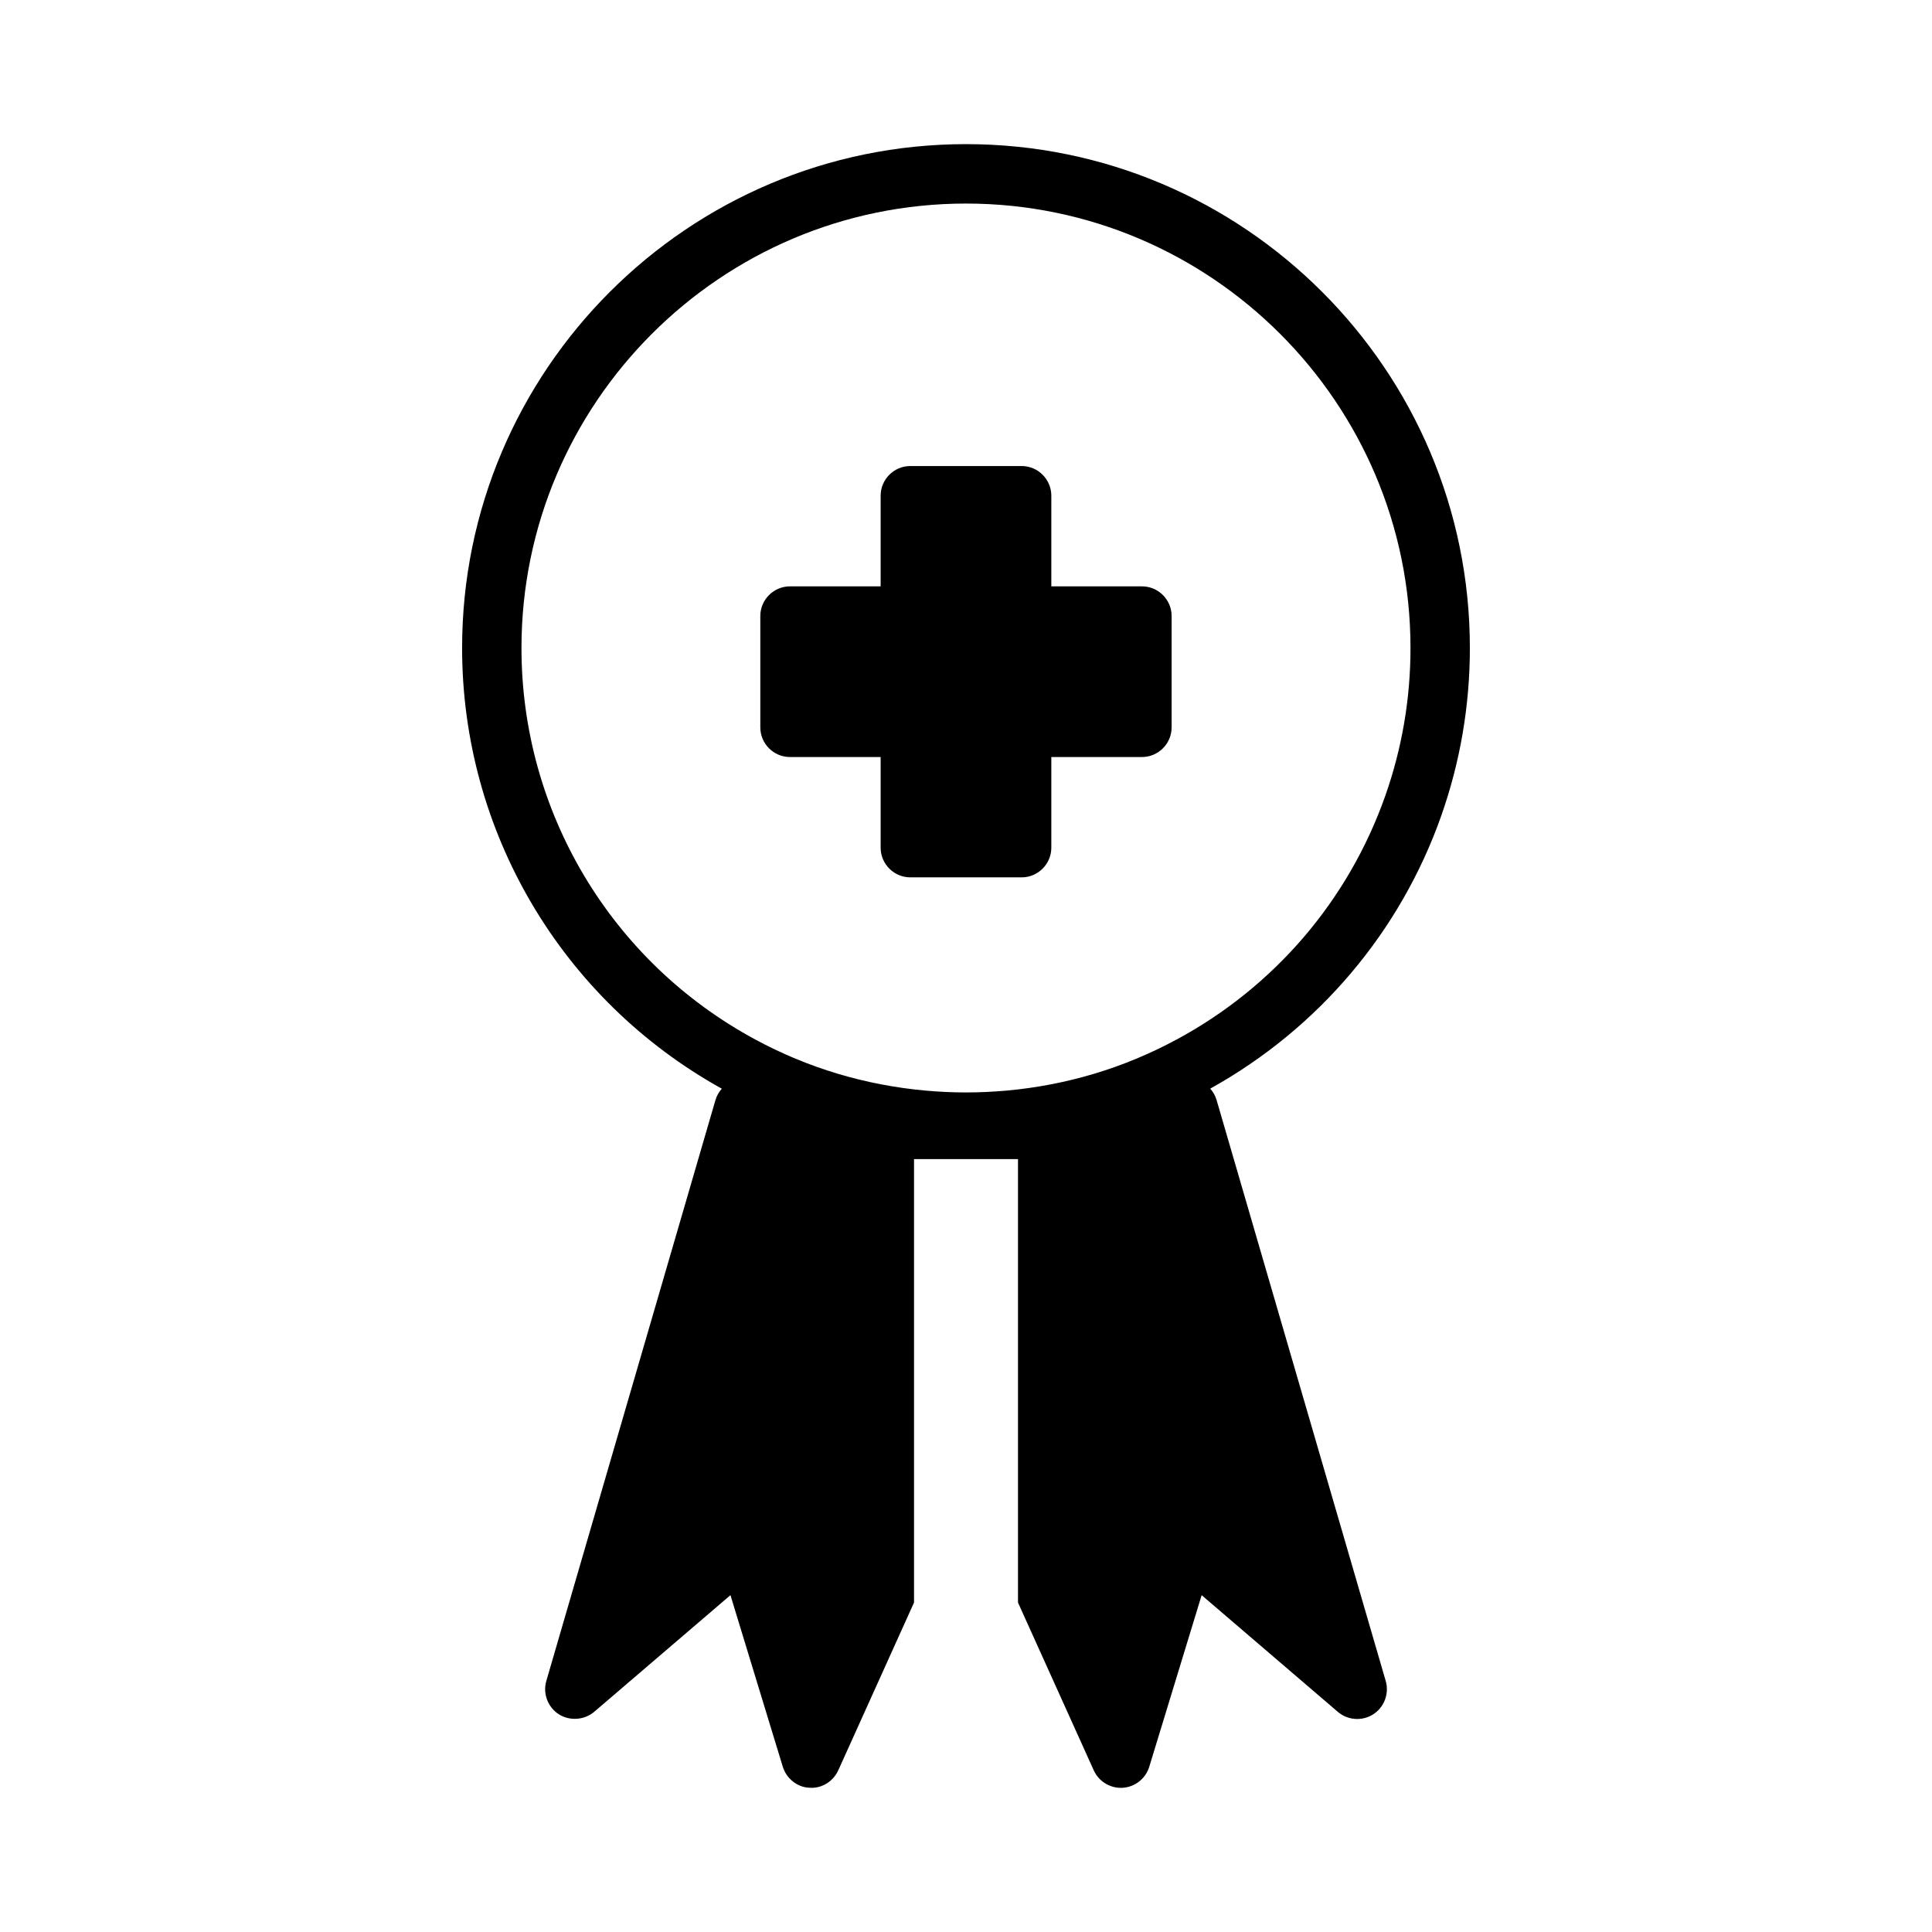
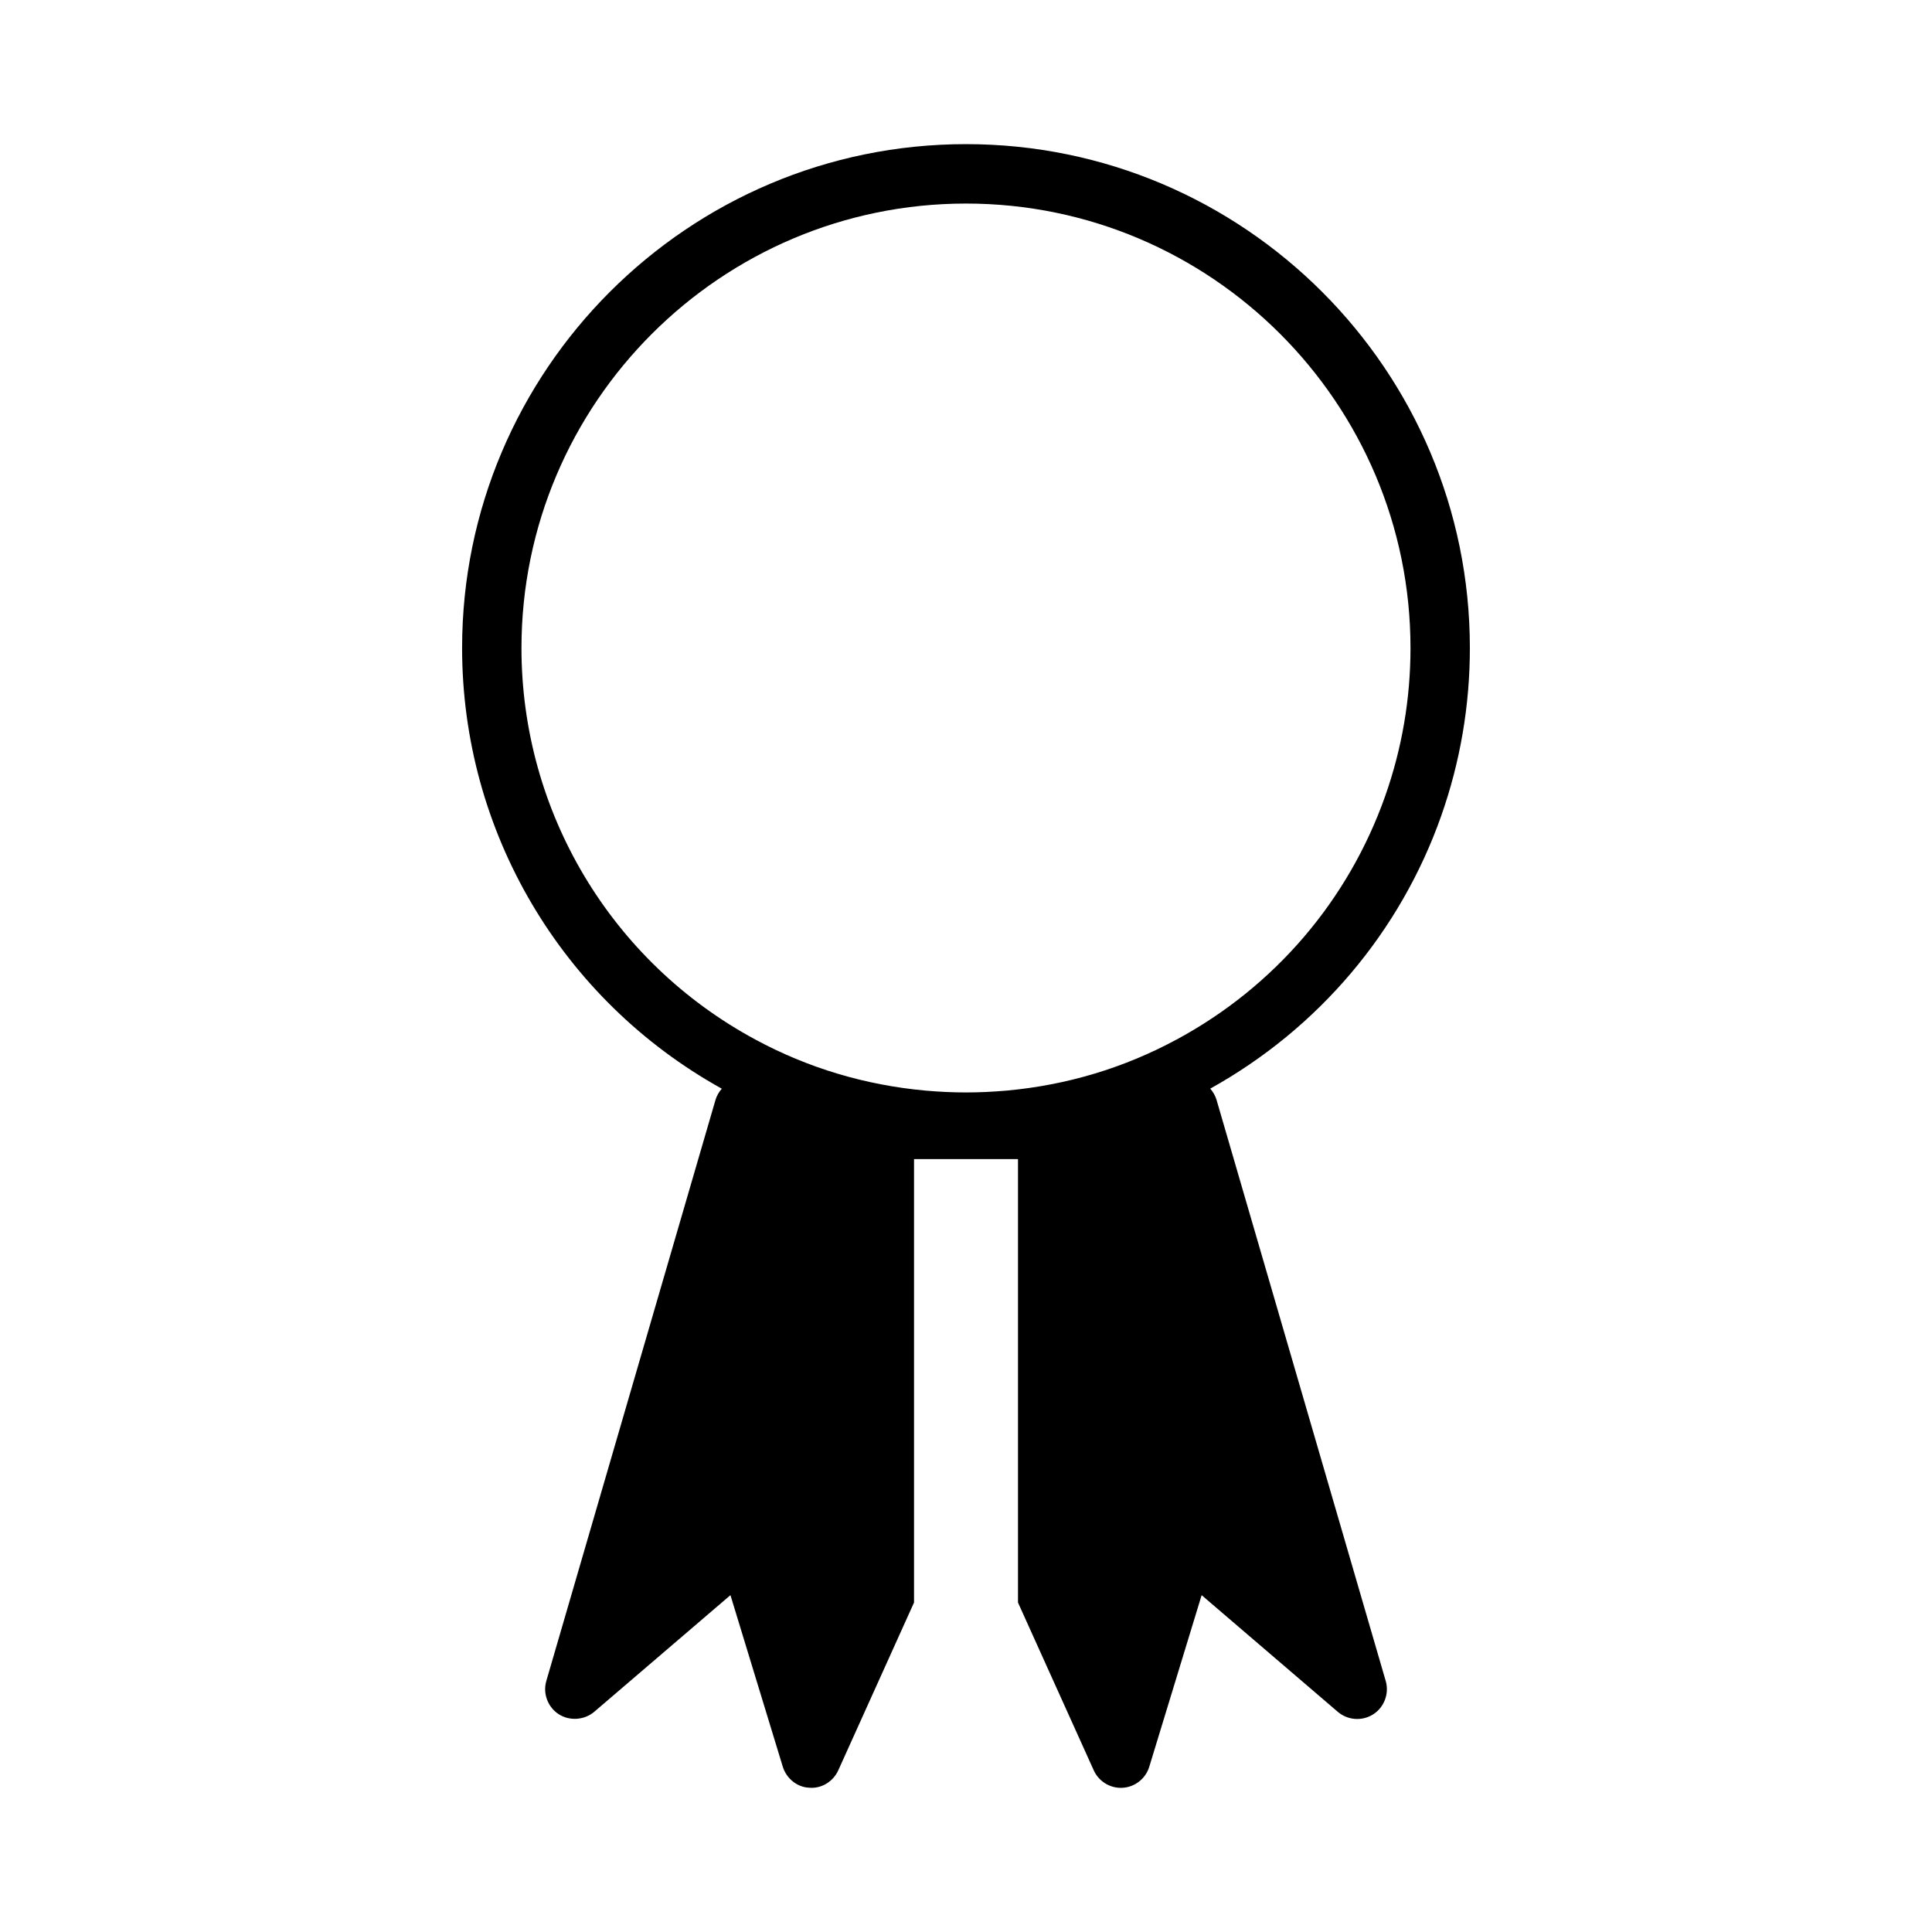
<svg xmlns="http://www.w3.org/2000/svg" fill="#000000" width="800px" height="800px" version="1.1" viewBox="144 144 512 512">
  <g>
-     <path d="m446.62 299.39h-24.008v-24.016c0-4.34-3.531-7.871-7.871-7.871h-29.492c-4.34 0-7.871 3.531-7.871 7.871v24.016h-24.016c-4.34 0-7.871 3.531-7.871 7.871v29.488c0 4.34 3.531 7.871 7.871 7.871h24.016v24.016c0 4.34 3.531 7.871 7.871 7.871h29.492c4.34 0 7.871-3.531 7.871-7.871v-24.016h24.008c4.34 0 7.871-3.531 7.871-7.871v-29.488c0-4.34-3.531-7.871-7.871-7.871z" />
    <path d="m525.98 360.09c5.012-14.258 7.551-29.191 7.551-44.363 0-73.629-59.902-133.53-133.53-133.53-73.637 0-133.54 59.902-133.54 133.53 0 48.648 26.352 93.219 68.824 116.79-0.77 0.867-1.359 1.895-1.691 3.035l-44.812 153.91c-0.973 3.32 0.383 6.941 3.285 8.82 2.84 1.832 6.758 1.602 9.395-0.625l36.113-30.926 13.875 45.484c0.961 3.106 3.773 5.336 6.773 5.531 0.188 0.02 0.645 0.047 0.84 0.047 3.019 0 5.793-1.816 7.09-4.644l20.074-44.461v-117.52h27.551v117.52l20.09 44.496c1.281 2.801 4.094 4.613 7.164 4.613 0.117 0 0.402-0.012 0.52-0.016 3.25-0.215 6.066-2.449 7.012-5.562l13.883-45.484 36.102 30.934c1.422 1.211 3.238 1.879 5.117 1.879 1.516 0 2.996-0.438 4.25-1.238 2.922-1.859 4.281-5.496 3.316-8.832l-44.84-154.02c-0.336-1.105-0.914-2.113-1.664-2.961 28.625-15.902 50.375-41.516 61.254-72.402zm-70.176 59.395c-13.934 7.535-29.102 12.086-45.039 13.535-7.547 0.652-14.031 0.652-21.492 0-15.996-1.449-31.168-6.004-45.105-13.535-38.223-20.609-61.973-60.363-61.973-103.75 0.012-64.949 52.855-117.79 117.81-117.79 64.949 0 117.79 52.836 117.79 117.79 0 13.395-2.246 26.559-6.672 39.133-9.754 27.707-29.398 50.656-55.312 64.621z" />
  </g>
</svg>